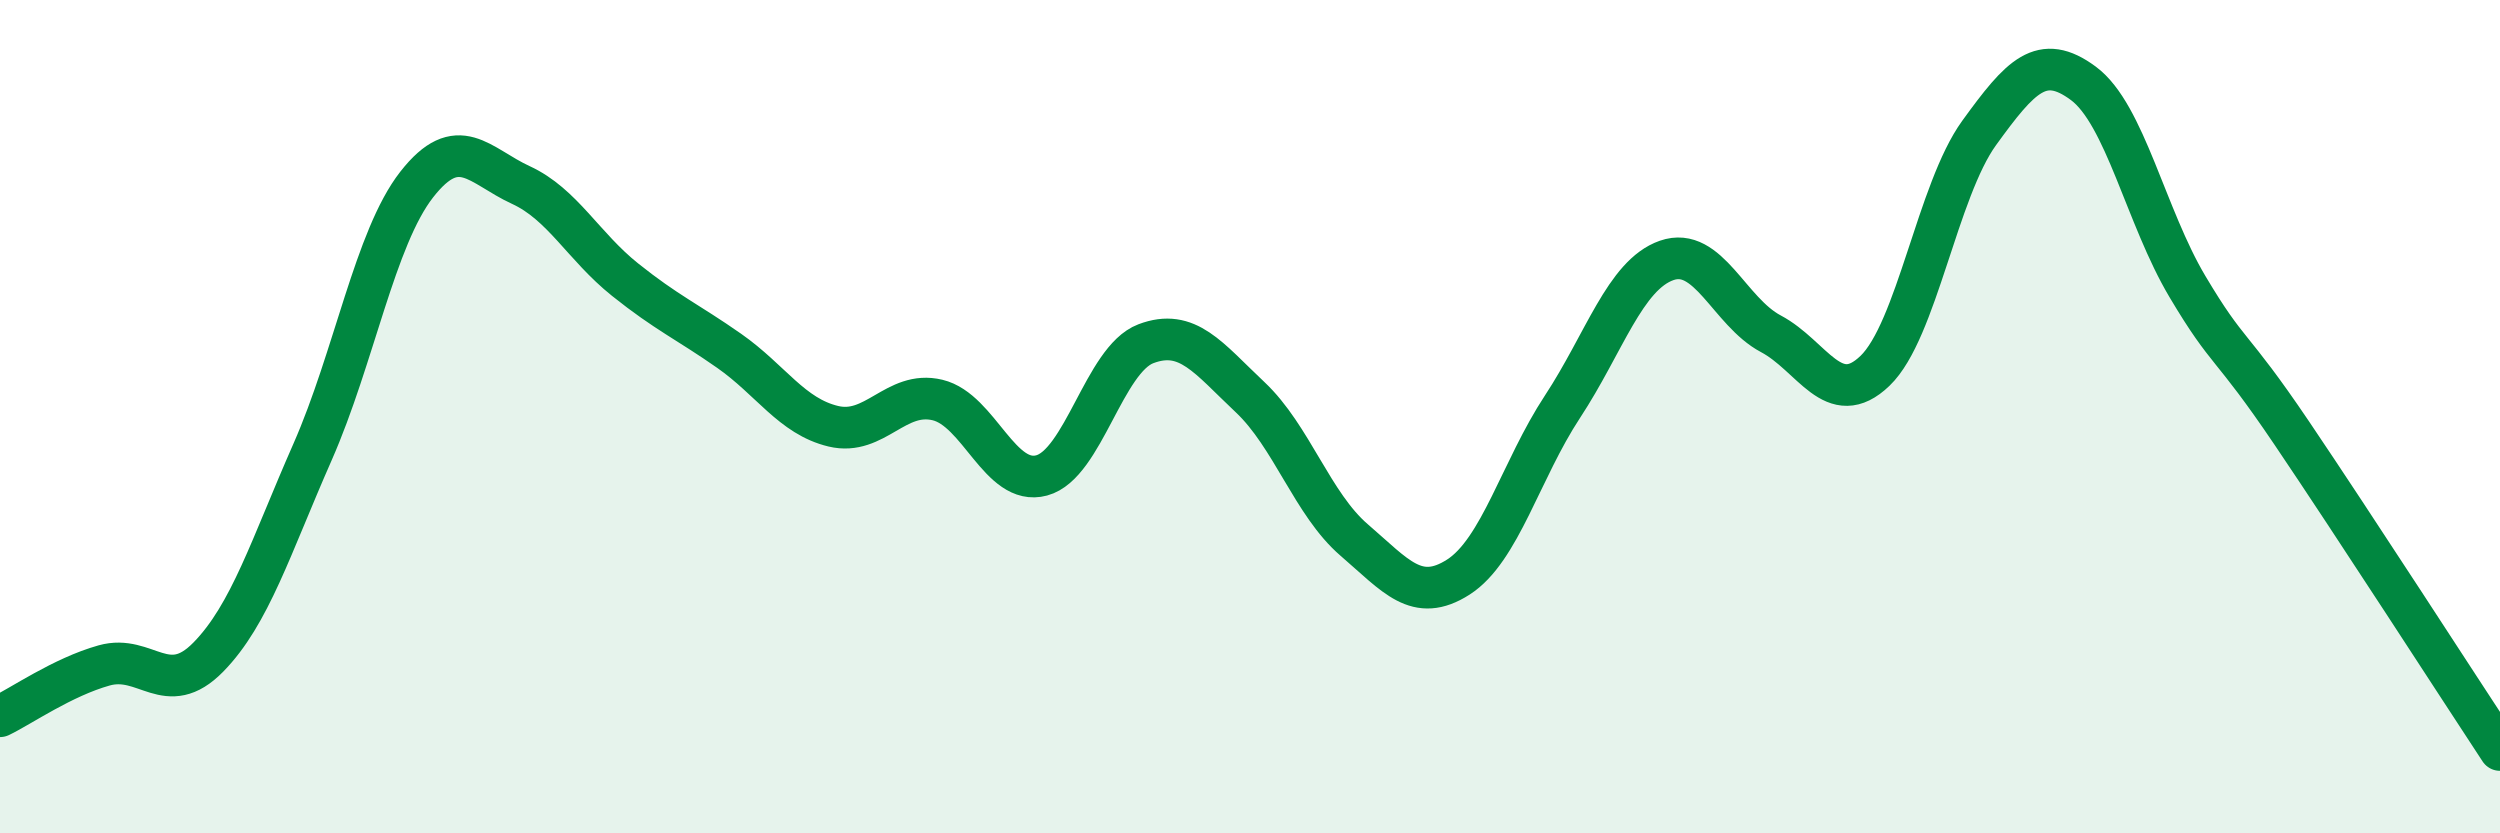
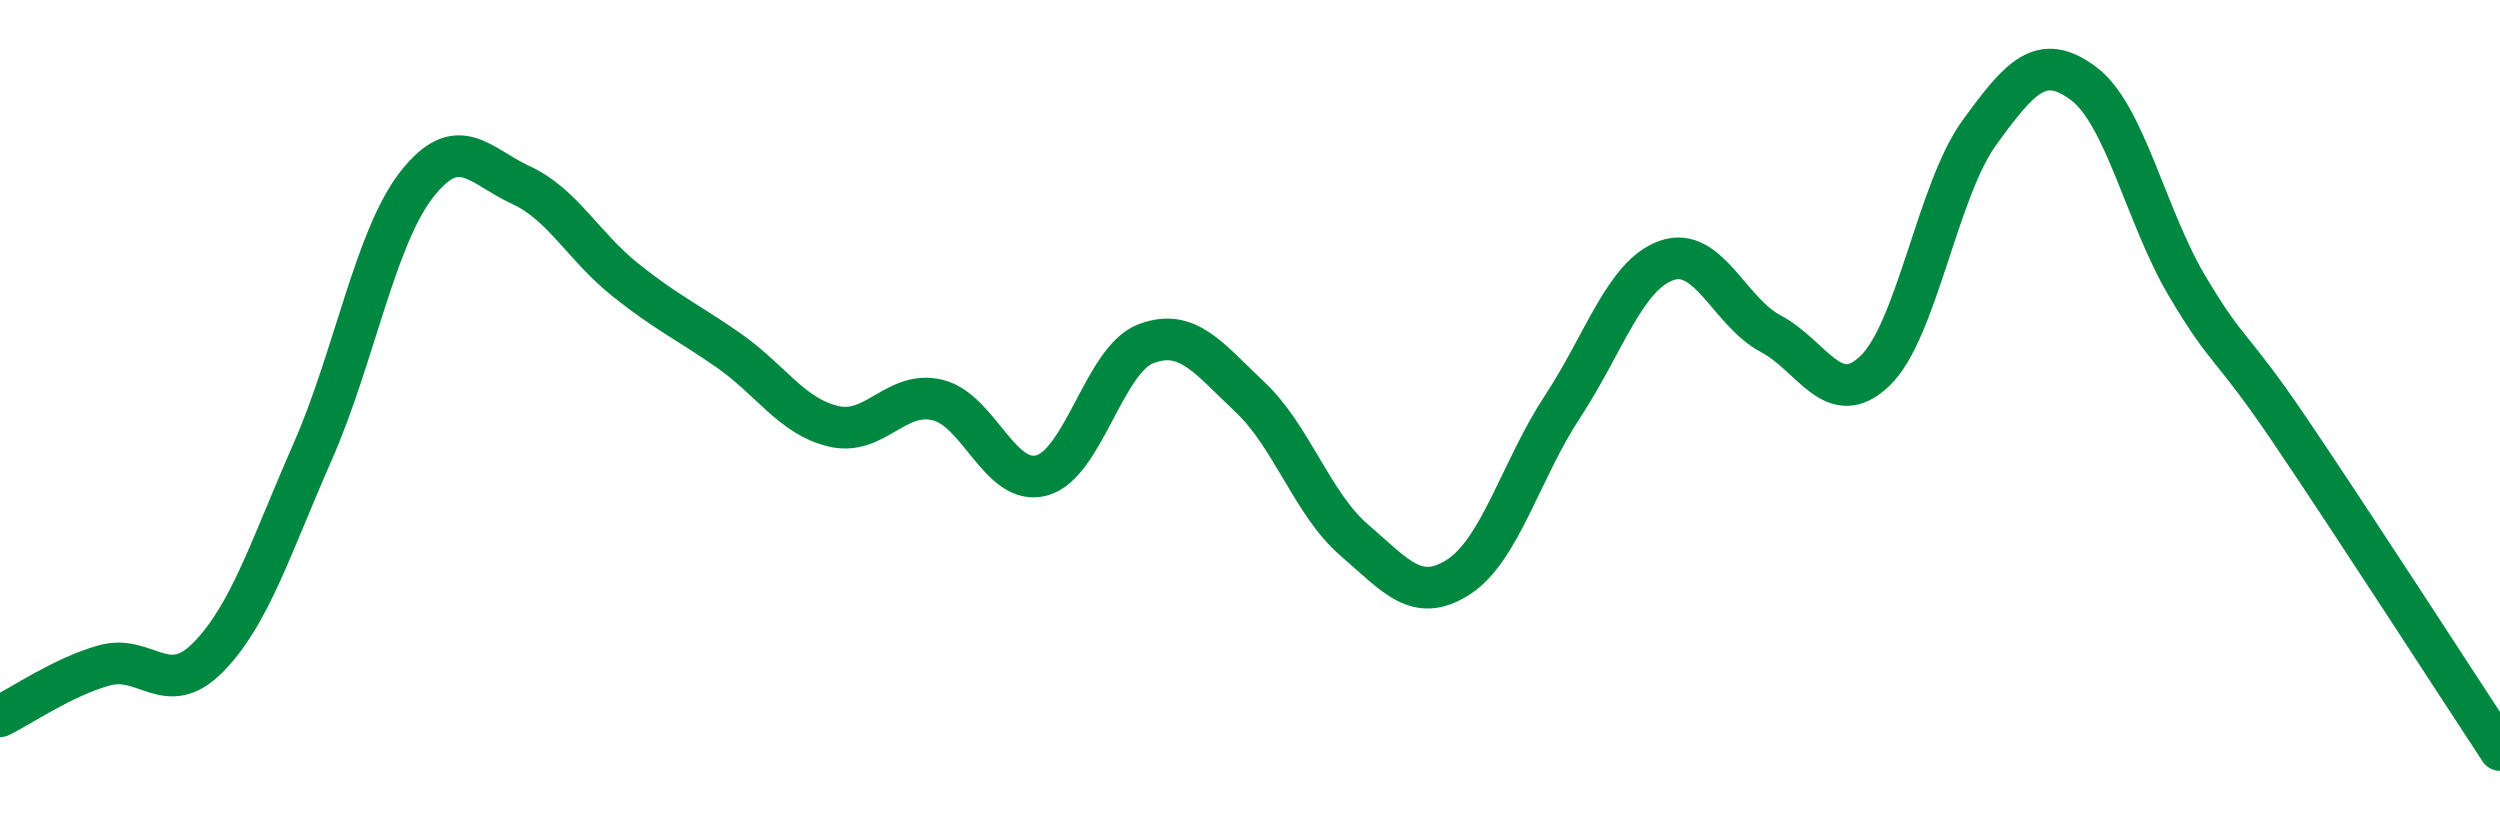
<svg xmlns="http://www.w3.org/2000/svg" width="60" height="20" viewBox="0 0 60 20">
-   <path d="M 0,17.19 C 0.5,16.95 1.5,16.25 2.5,15.97 C 3.5,15.69 4,16.79 5,15.77 C 6,14.75 6.5,13.12 7.5,10.85 C 8.5,8.58 9,5.71 10,4.43 C 11,3.15 11.5,3.98 12.5,4.44 C 13.5,4.9 14,5.91 15,6.71 C 16,7.51 16.5,7.72 17.5,8.42 C 18.5,9.12 19,9.99 20,10.23 C 21,10.47 21.5,9.36 22.5,9.6 C 23.5,9.84 24,11.68 25,11.41 C 26,11.14 26.5,8.63 27.5,8.25 C 28.5,7.87 29,8.59 30,9.53 C 31,10.47 31.5,12.1 32.5,12.96 C 33.5,13.82 34,14.49 35,13.85 C 36,13.21 36.5,11.28 37.5,9.76 C 38.5,8.24 39,6.6 40,6.25 C 41,5.9 41.5,7.48 42.5,8.01 C 43.5,8.54 44,9.86 45,8.9 C 46,7.94 46.5,4.57 47.5,3.19 C 48.5,1.81 49,1.26 50,2 C 51,2.74 51.5,5.2 52.5,6.88 C 53.5,8.56 53.5,8.17 55,10.39 C 56.5,12.61 59,16.48 60,18L60 20L0 20Z" fill="#008740" opacity="0.1" stroke-linecap="round" stroke-linejoin="round" />
  <path d="M 0,17.19 C 0.5,16.95 1.5,16.25 2.5,15.97 C 3.5,15.69 4,16.79 5,15.77 C 6,14.75 6.5,13.12 7.5,10.85 C 8.5,8.58 9,5.71 10,4.43 C 11,3.15 11.5,3.98 12.5,4.44 C 13.5,4.9 14,5.91 15,6.71 C 16,7.51 16.5,7.72 17.5,8.42 C 18.5,9.12 19,9.99 20,10.23 C 21,10.47 21.5,9.36 22.5,9.6 C 23.5,9.84 24,11.68 25,11.41 C 26,11.14 26.5,8.63 27.5,8.25 C 28.5,7.87 29,8.59 30,9.53 C 31,10.47 31.5,12.1 32.5,12.96 C 33.5,13.82 34,14.49 35,13.85 C 36,13.21 36.5,11.28 37.5,9.76 C 38.5,8.24 39,6.6 40,6.25 C 41,5.9 41.5,7.48 42.5,8.01 C 43.5,8.54 44,9.86 45,8.9 C 46,7.94 46.5,4.57 47.5,3.19 C 48.5,1.81 49,1.26 50,2 C 51,2.74 51.5,5.2 52.5,6.88 C 53.5,8.56 53.5,8.17 55,10.39 C 56.5,12.61 59,16.48 60,18" stroke="#008740" stroke-width="1" fill="none" stroke-linecap="round" stroke-linejoin="round" />
</svg>